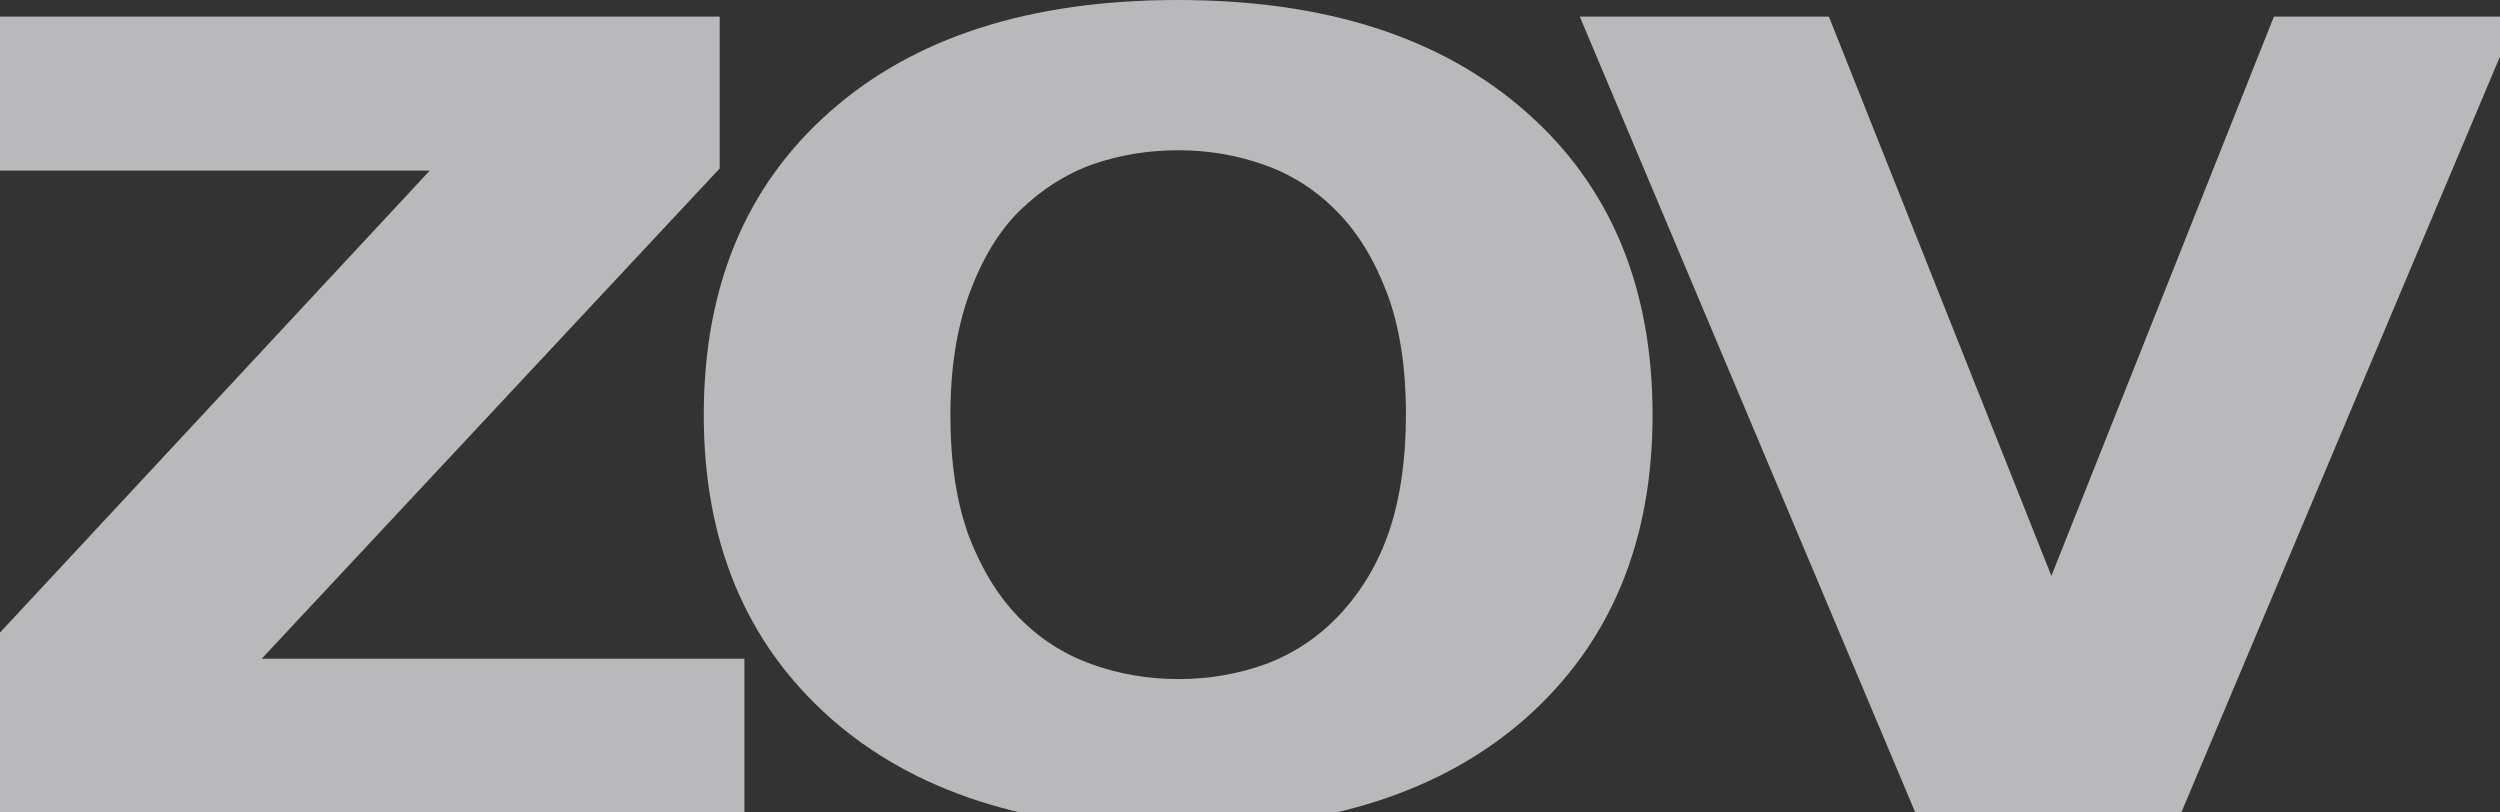
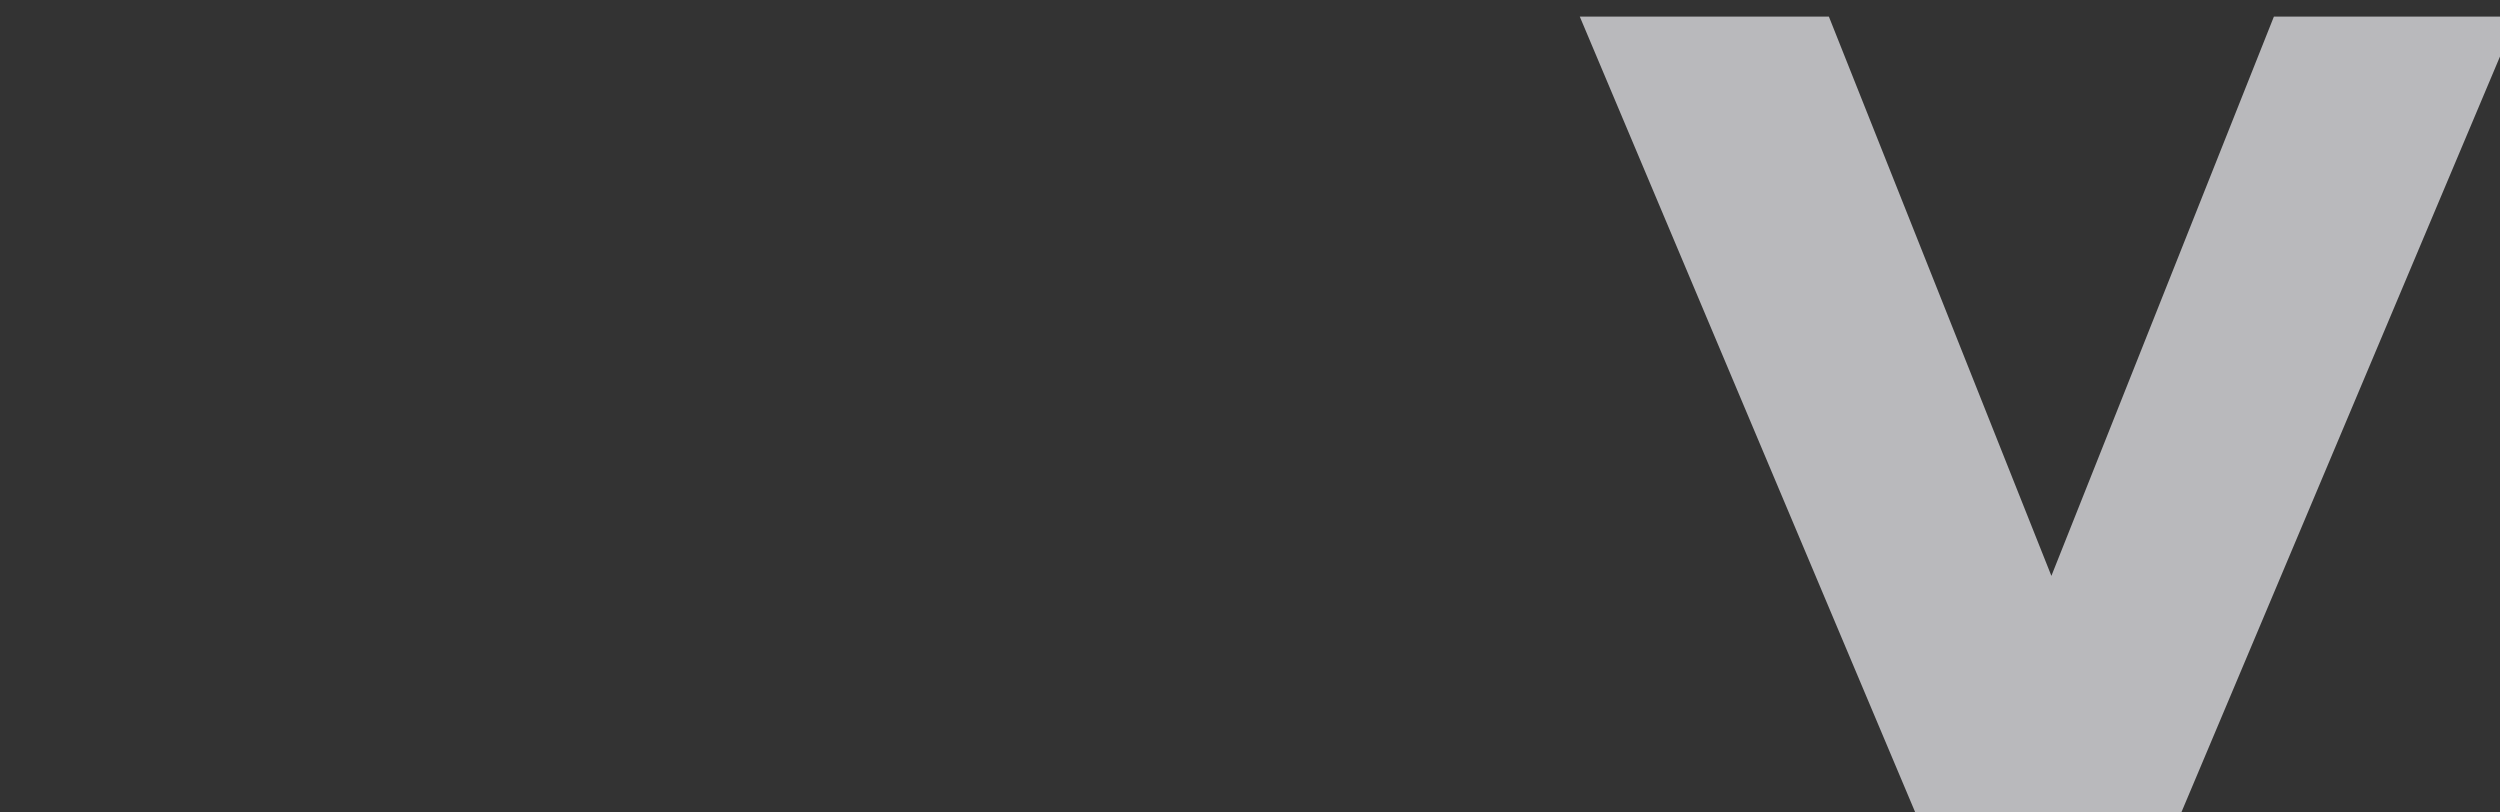
<svg xmlns="http://www.w3.org/2000/svg" width="1040" height="338" viewBox="0 0 1040 338" fill="none">
  <rect x="0" y="0" width="1040" height="338" fill="#333333" stroke="none" />
-   <path d="M309.674 338.104H-12V276.044L178.793 70.957H-2.743V6.896H299.389V70.068L108.853 274.043H309.674V338.104Z" fill="#F2F2F7" fill-opacity="0.7" />
-   <path d="M687.465 172.611C687.465 225.403 669.98 267.369 635.01 298.511C600.04 329.504 551.699 345 489.987 345C428.446 345 380.191 329.504 345.22 298.511C310.25 267.369 292.765 225.403 292.765 172.611C292.765 119.375 310.25 77.334 345.22 46.489C380.191 15.496 428.446 0 489.987 0C551.356 0 599.611 15.496 634.753 46.489C669.895 77.334 687.465 119.375 687.465 172.611ZM556.584 256.47C566.184 246.386 573.298 234.523 577.926 220.88C582.555 207.089 584.869 190.925 584.869 172.389C584.869 152.518 582.212 135.613 576.898 121.673C571.584 107.734 564.641 96.464 556.07 87.863C547.327 78.965 537.214 72.514 525.728 68.511C514.414 64.507 502.586 62.505 490.244 62.505C477.73 62.505 465.902 64.433 454.759 68.288C443.788 72.144 433.674 78.52 424.418 87.418C415.846 95.722 408.818 107.215 403.333 121.896C398.019 136.428 395.361 153.333 395.361 172.611C395.361 192.334 397.933 209.165 403.076 223.104C408.39 236.896 415.332 248.166 423.903 256.915C432.474 265.664 442.503 272.115 453.988 276.267C465.473 280.419 477.559 282.495 490.244 282.495C502.929 282.495 515.014 280.419 526.5 276.267C537.985 271.966 548.013 265.367 556.584 256.47Z" fill="#F2F2F7" fill-opacity="0.7" />
  <path d="M1047 6.896L907.376 338.104H796.809L657.185 6.896H760.81L853.378 239.565L945.946 6.896H1047Z" fill="#F2F2F7" fill-opacity="0.7" />
</svg>